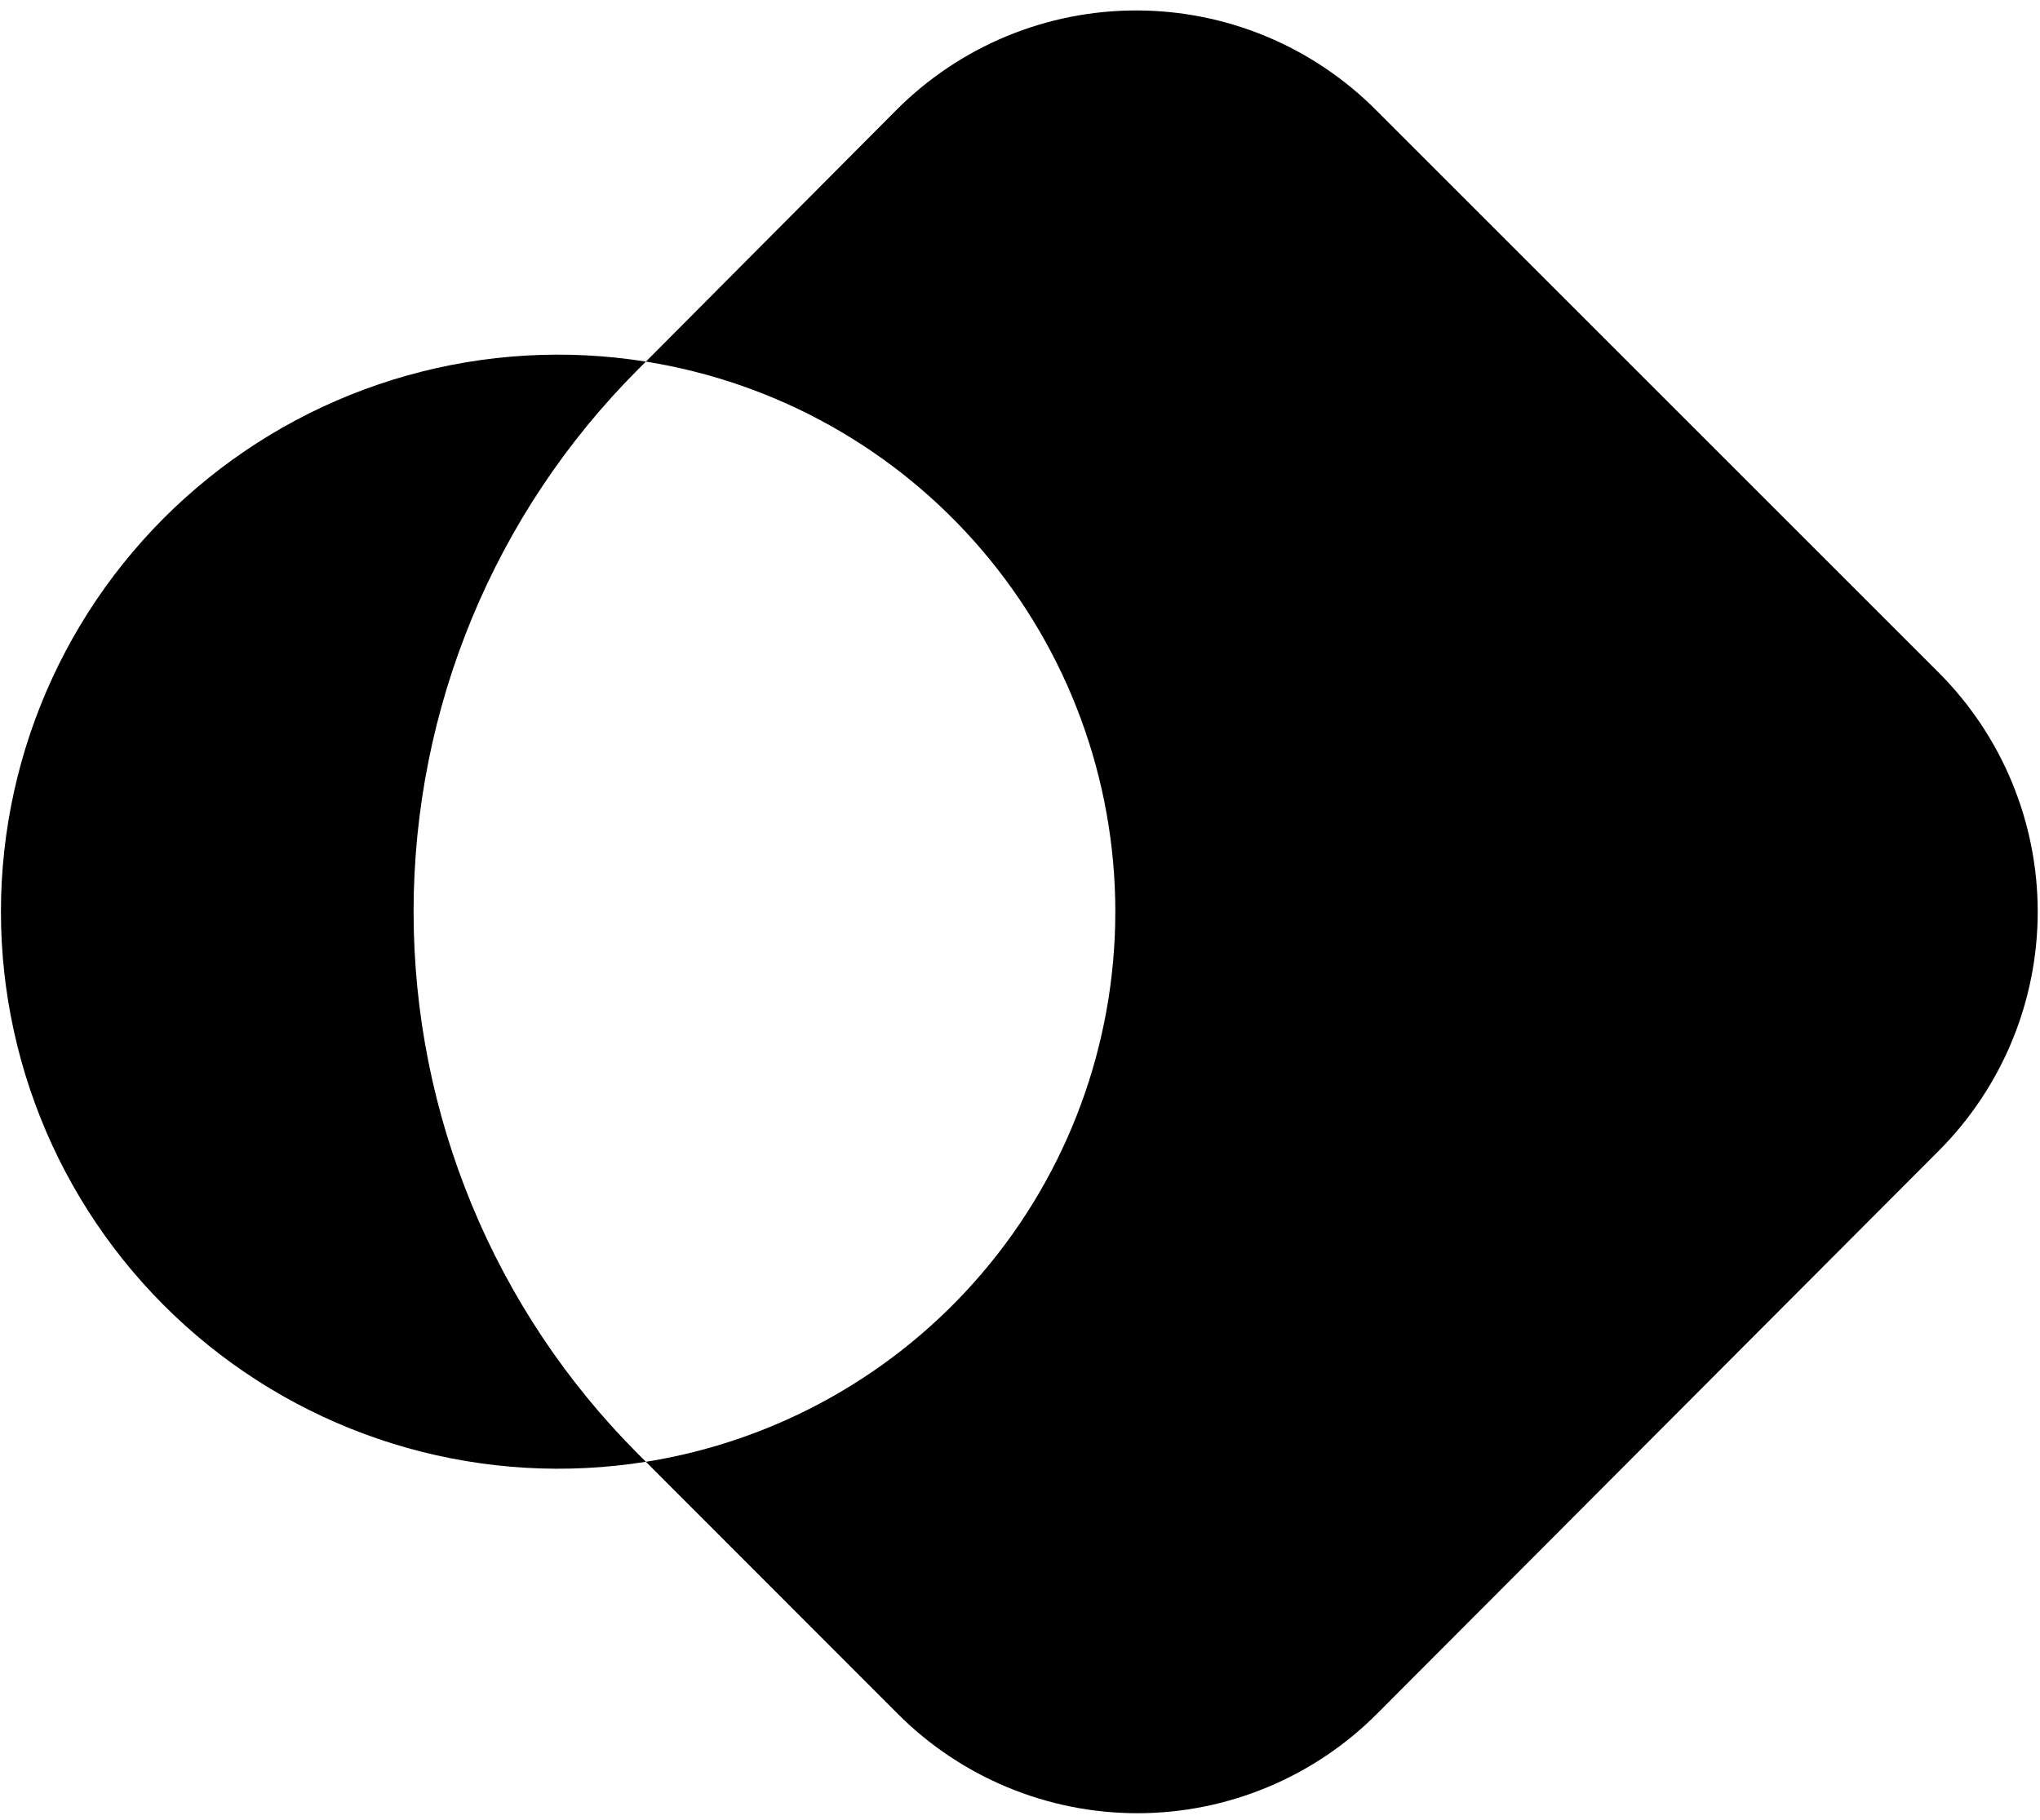
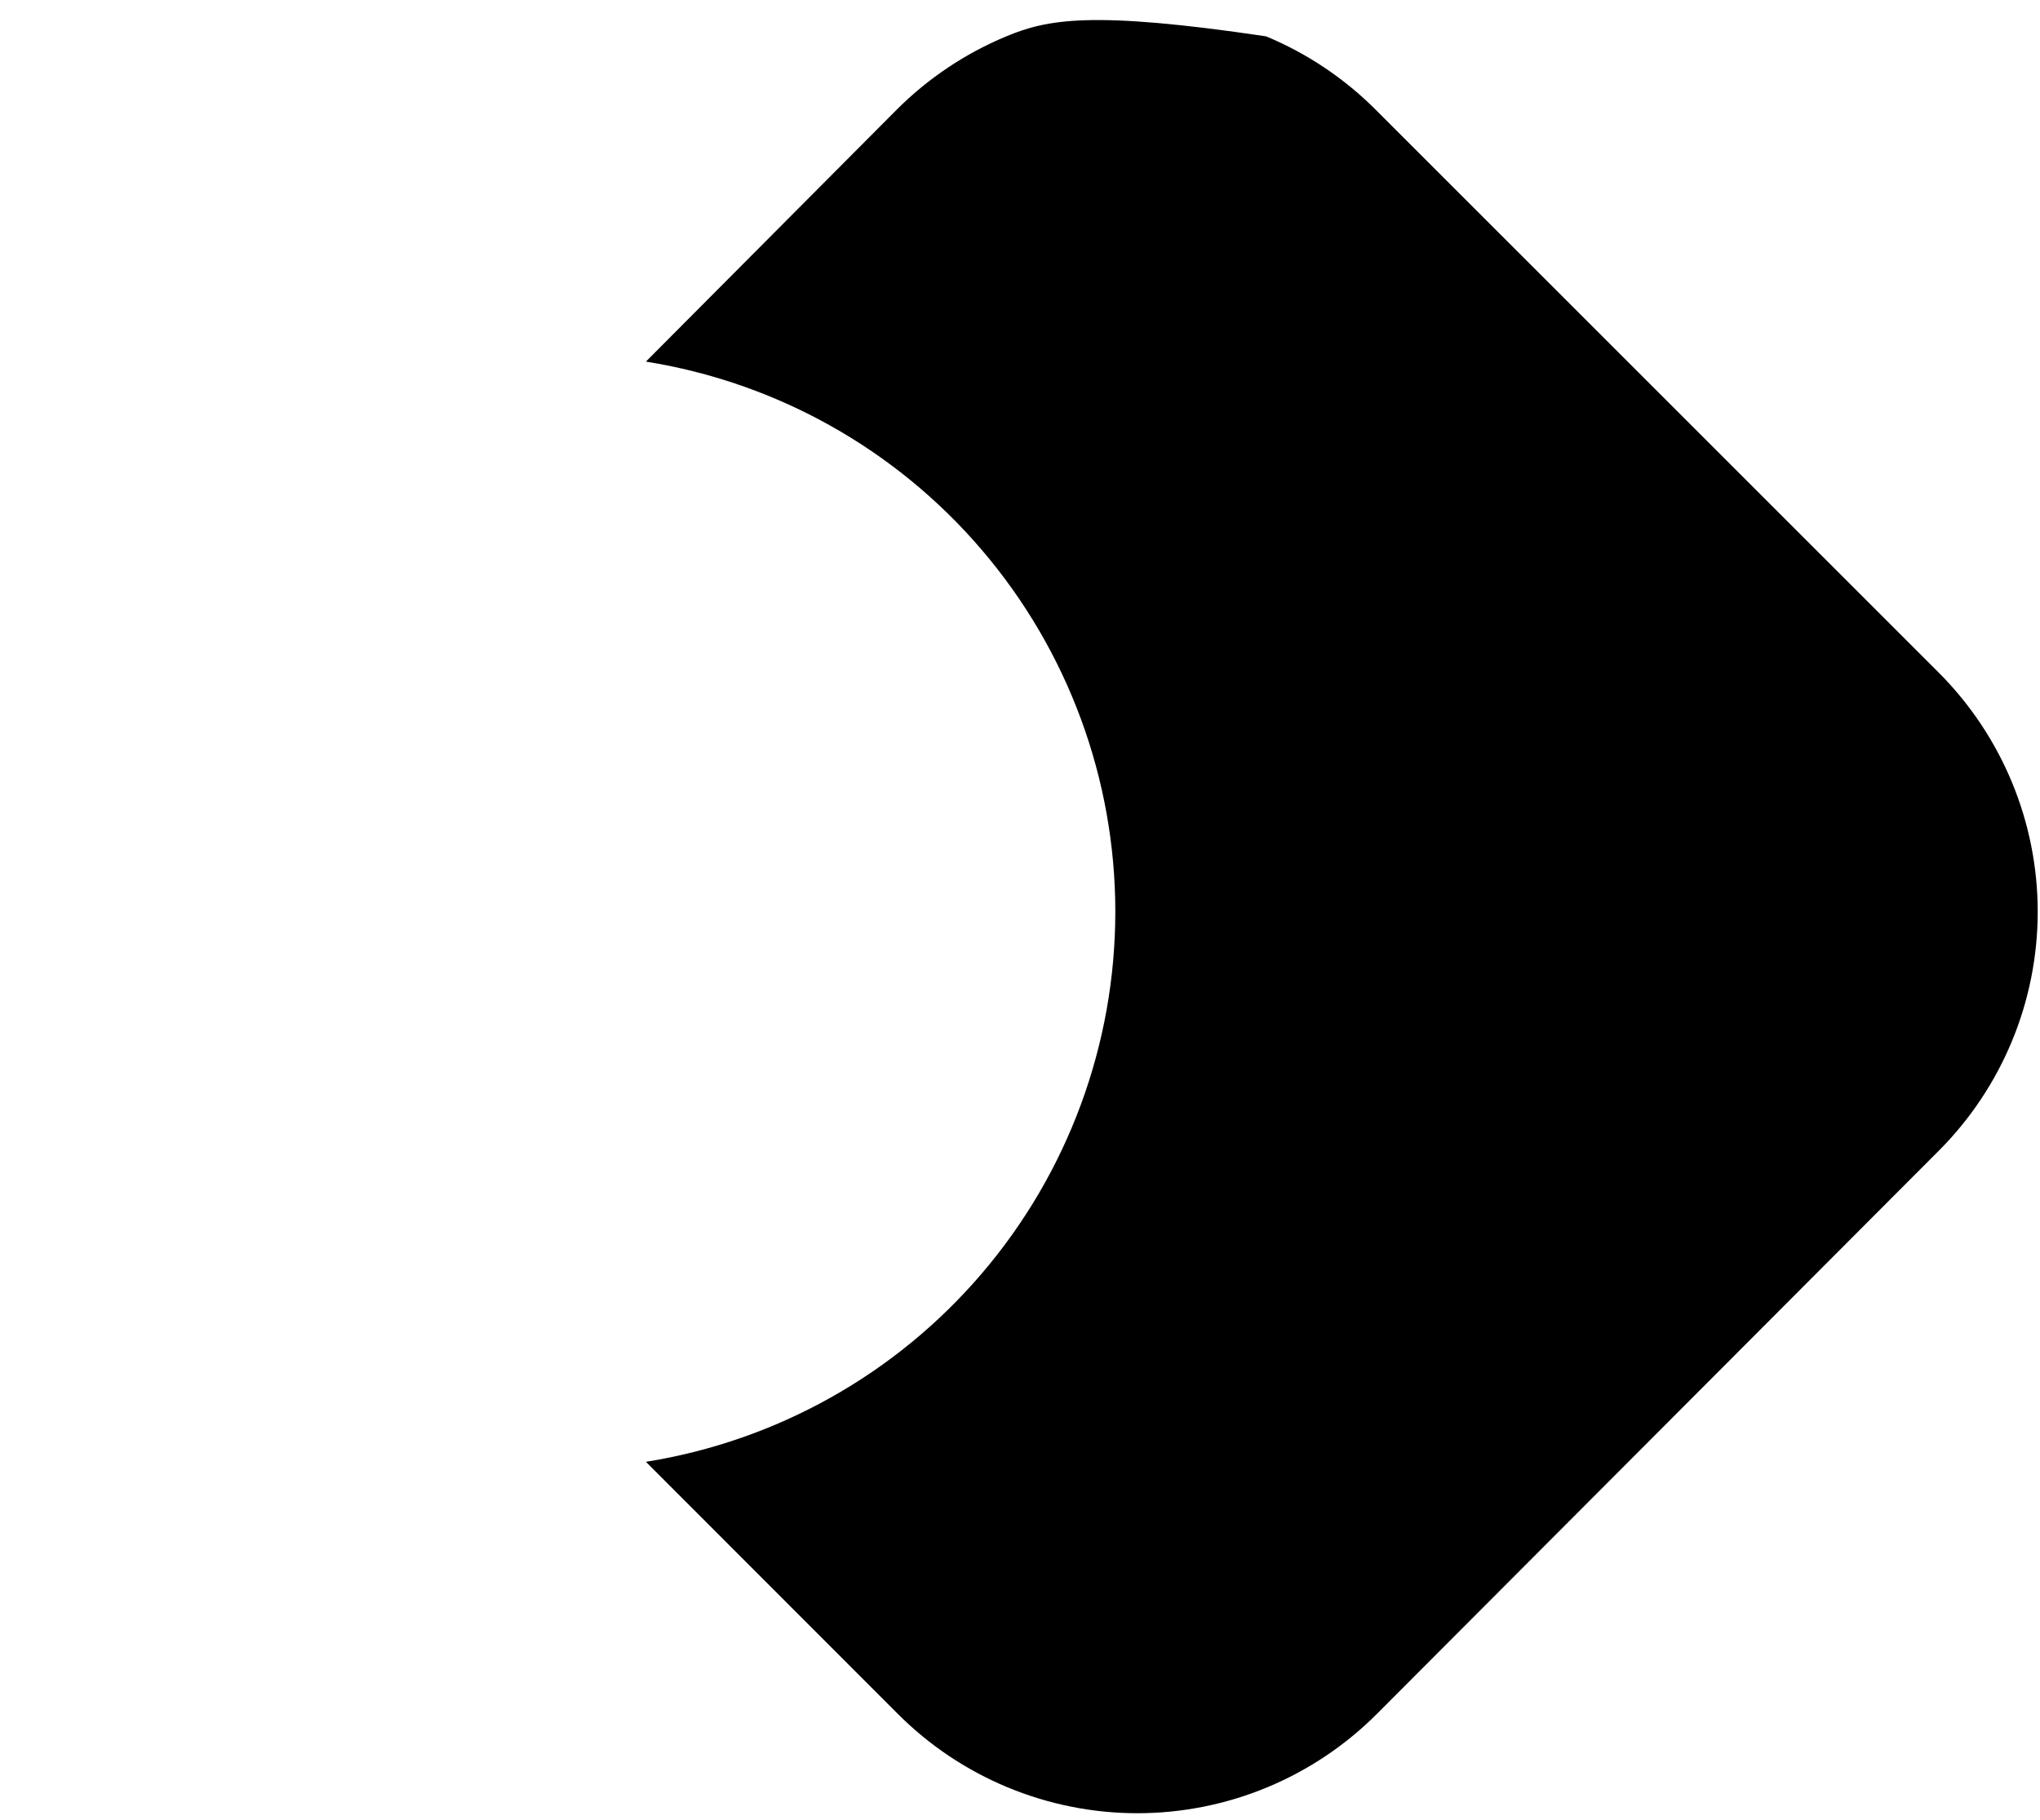
<svg xmlns="http://www.w3.org/2000/svg" width="65" height="58" viewBox="0 0 65 58" fill="none">
-   <path d="M61.774 21.438L43.844 3.508C42.842 2.502 41.651 1.703 40.34 1.158C39.028 0.613 37.622 0.333 36.202 0.333C34.781 0.333 33.375 0.613 32.064 1.158C30.752 1.703 29.561 2.502 28.559 3.508L20.58 11.525C24.751 12.191 28.549 14.321 31.29 17.535C34.032 20.748 35.537 24.834 35.537 29.057C35.537 33.281 34.032 37.367 31.29 40.58C28.549 43.794 24.751 45.924 20.58 46.59L28.597 54.614C29.599 55.621 30.79 56.419 32.102 56.964C33.413 57.509 34.82 57.79 36.24 57.79C37.66 57.79 39.066 57.509 40.378 56.964C41.689 56.419 42.88 55.621 43.882 54.614L61.774 36.677C63.792 34.655 64.927 31.915 64.927 29.057C64.927 26.2 63.792 23.46 61.774 21.438Z" fill="black" />
-   <path d="M20.335 11.769L20.58 11.525C18.044 11.12 15.45 11.271 12.978 11.966C10.506 12.661 8.214 13.884 6.261 15.551C4.307 17.217 2.738 19.288 1.662 21.62C0.587 23.951 0.03 26.489 0.03 29.057C0.03 31.625 0.587 34.162 1.662 36.494C2.738 38.826 4.307 40.896 6.261 42.563C8.214 44.23 10.506 45.453 12.978 46.148C15.45 46.843 18.044 46.993 20.58 46.589L20.335 46.344C15.752 41.758 13.178 35.54 13.178 29.057C13.178 22.573 15.752 16.355 20.335 11.769Z" fill="black" />
+   <path d="M61.774 21.438L43.844 3.508C42.842 2.502 41.651 1.703 40.34 1.158C34.781 0.333 33.375 0.613 32.064 1.158C30.752 1.703 29.561 2.502 28.559 3.508L20.58 11.525C24.751 12.191 28.549 14.321 31.29 17.535C34.032 20.748 35.537 24.834 35.537 29.057C35.537 33.281 34.032 37.367 31.29 40.58C28.549 43.794 24.751 45.924 20.58 46.59L28.597 54.614C29.599 55.621 30.79 56.419 32.102 56.964C33.413 57.509 34.82 57.79 36.24 57.79C37.66 57.79 39.066 57.509 40.378 56.964C41.689 56.419 42.88 55.621 43.882 54.614L61.774 36.677C63.792 34.655 64.927 31.915 64.927 29.057C64.927 26.2 63.792 23.46 61.774 21.438Z" fill="black" />
</svg>